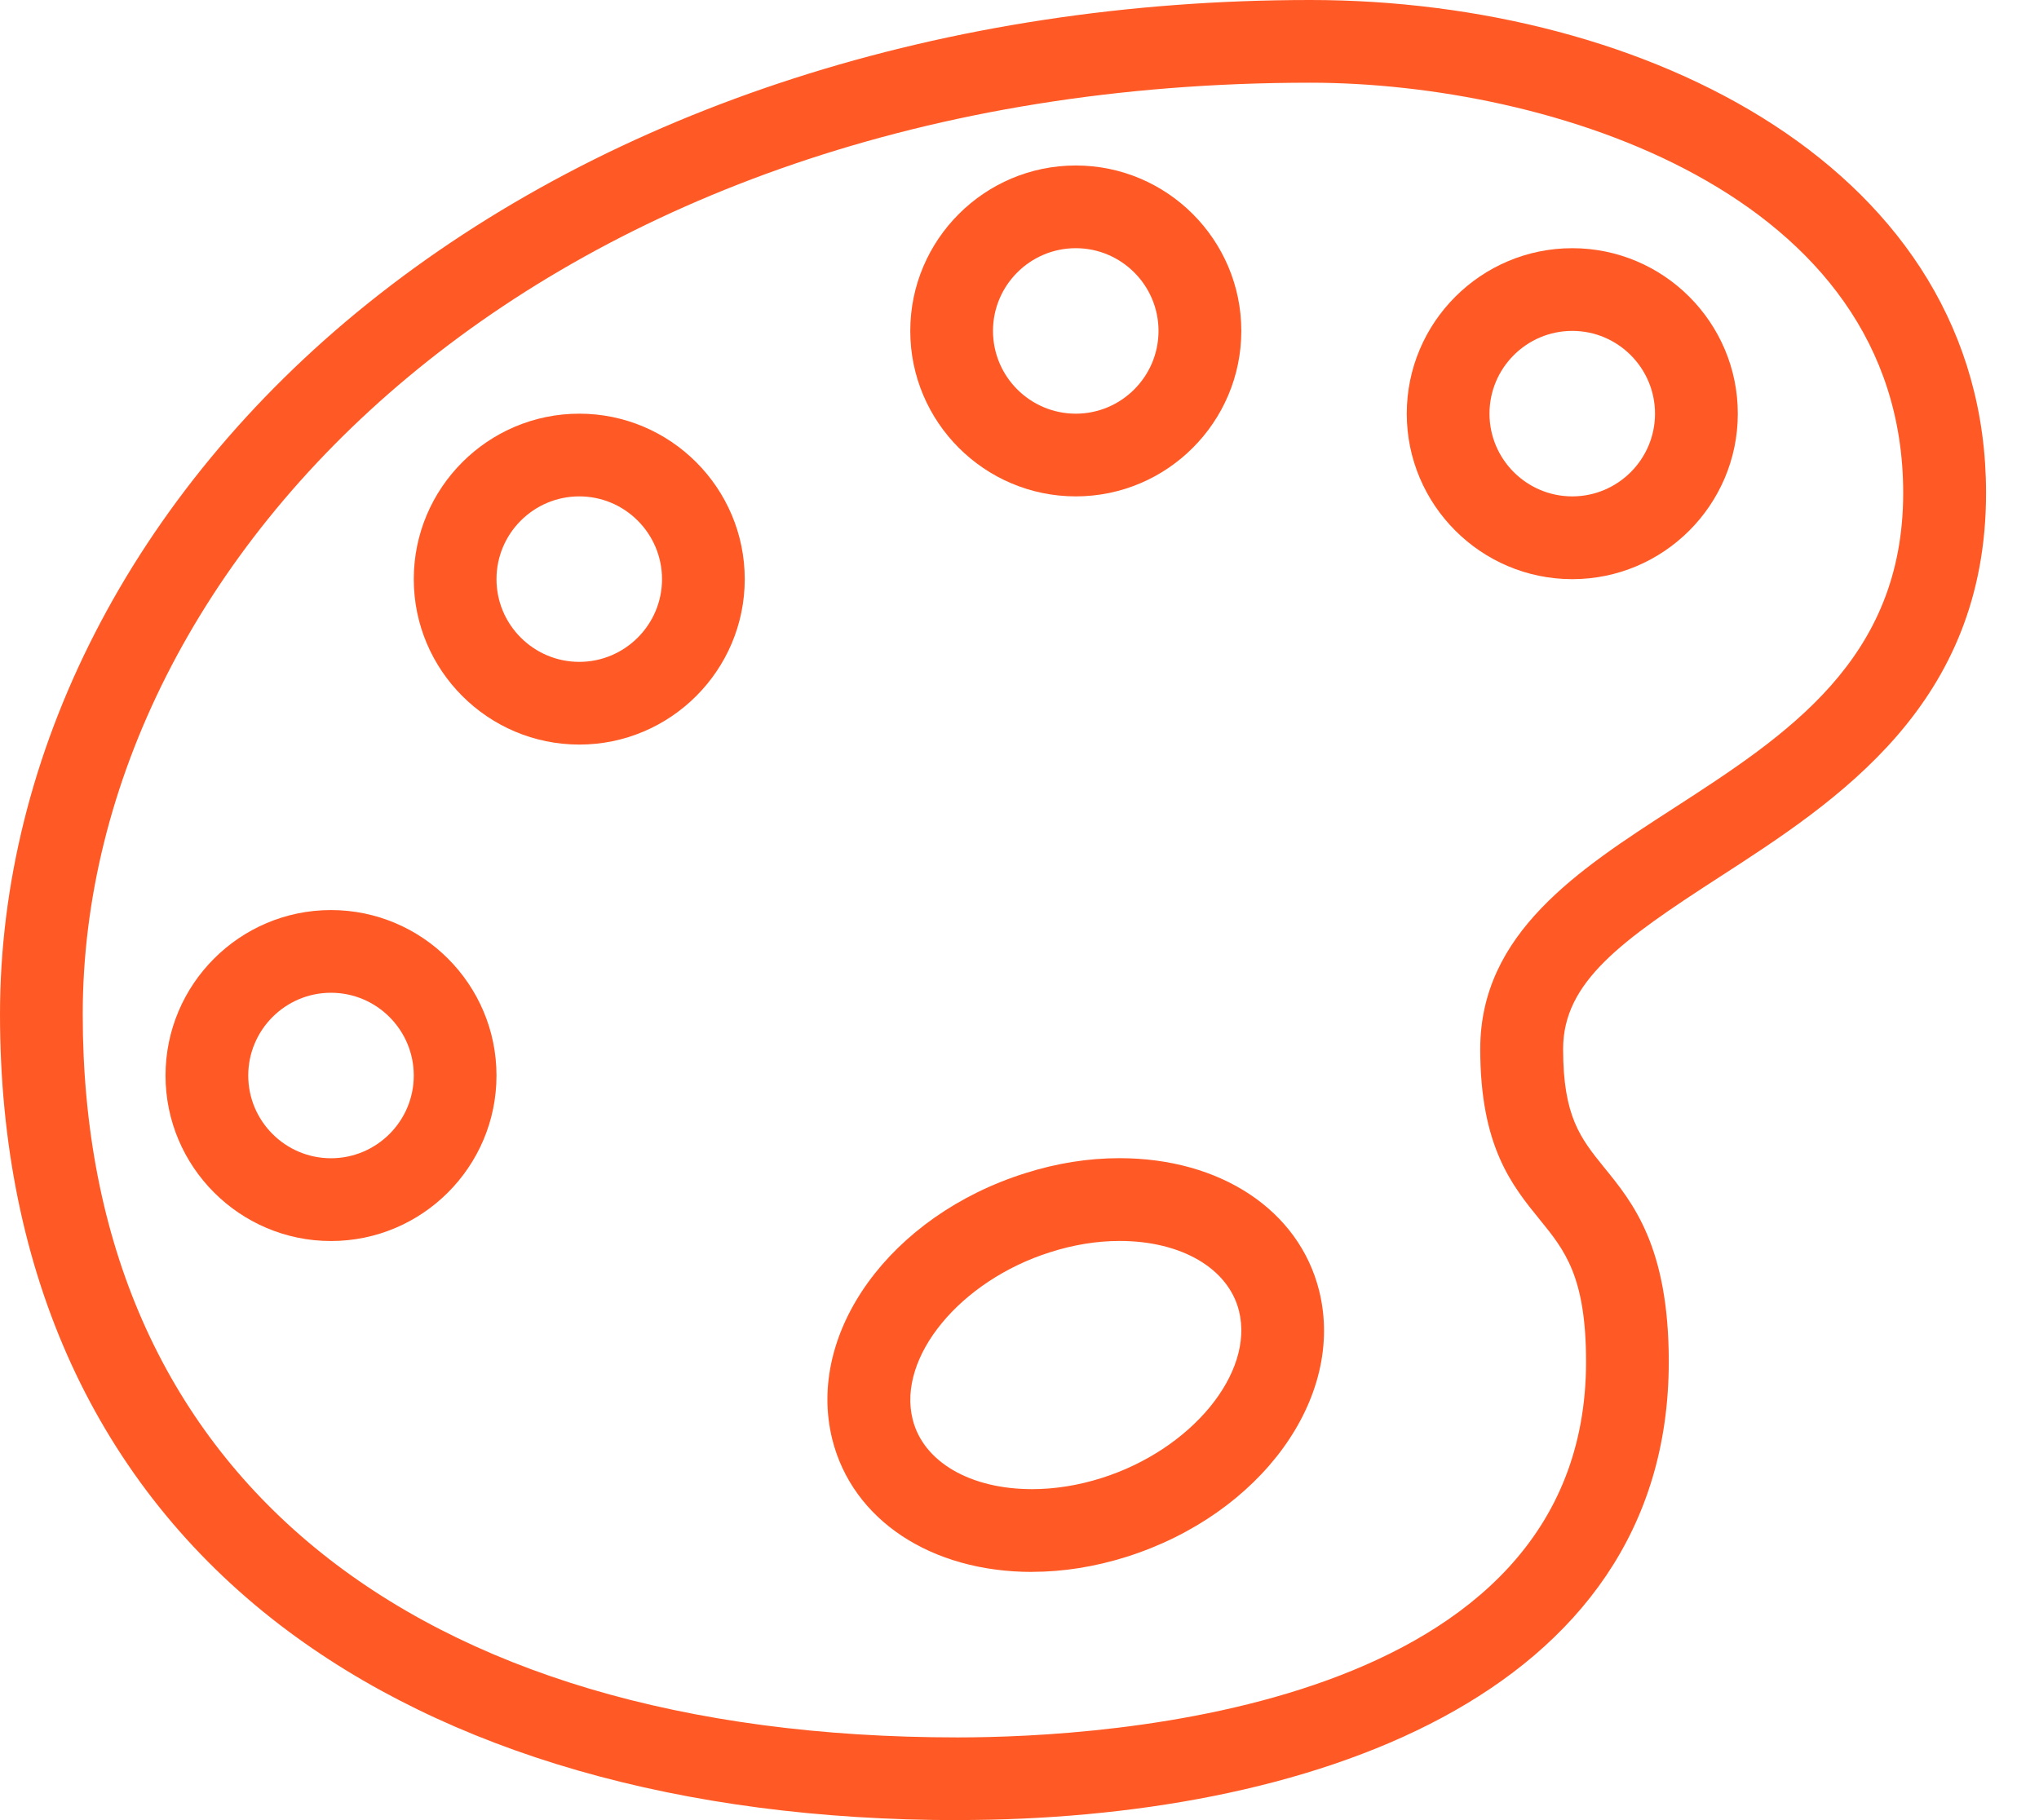
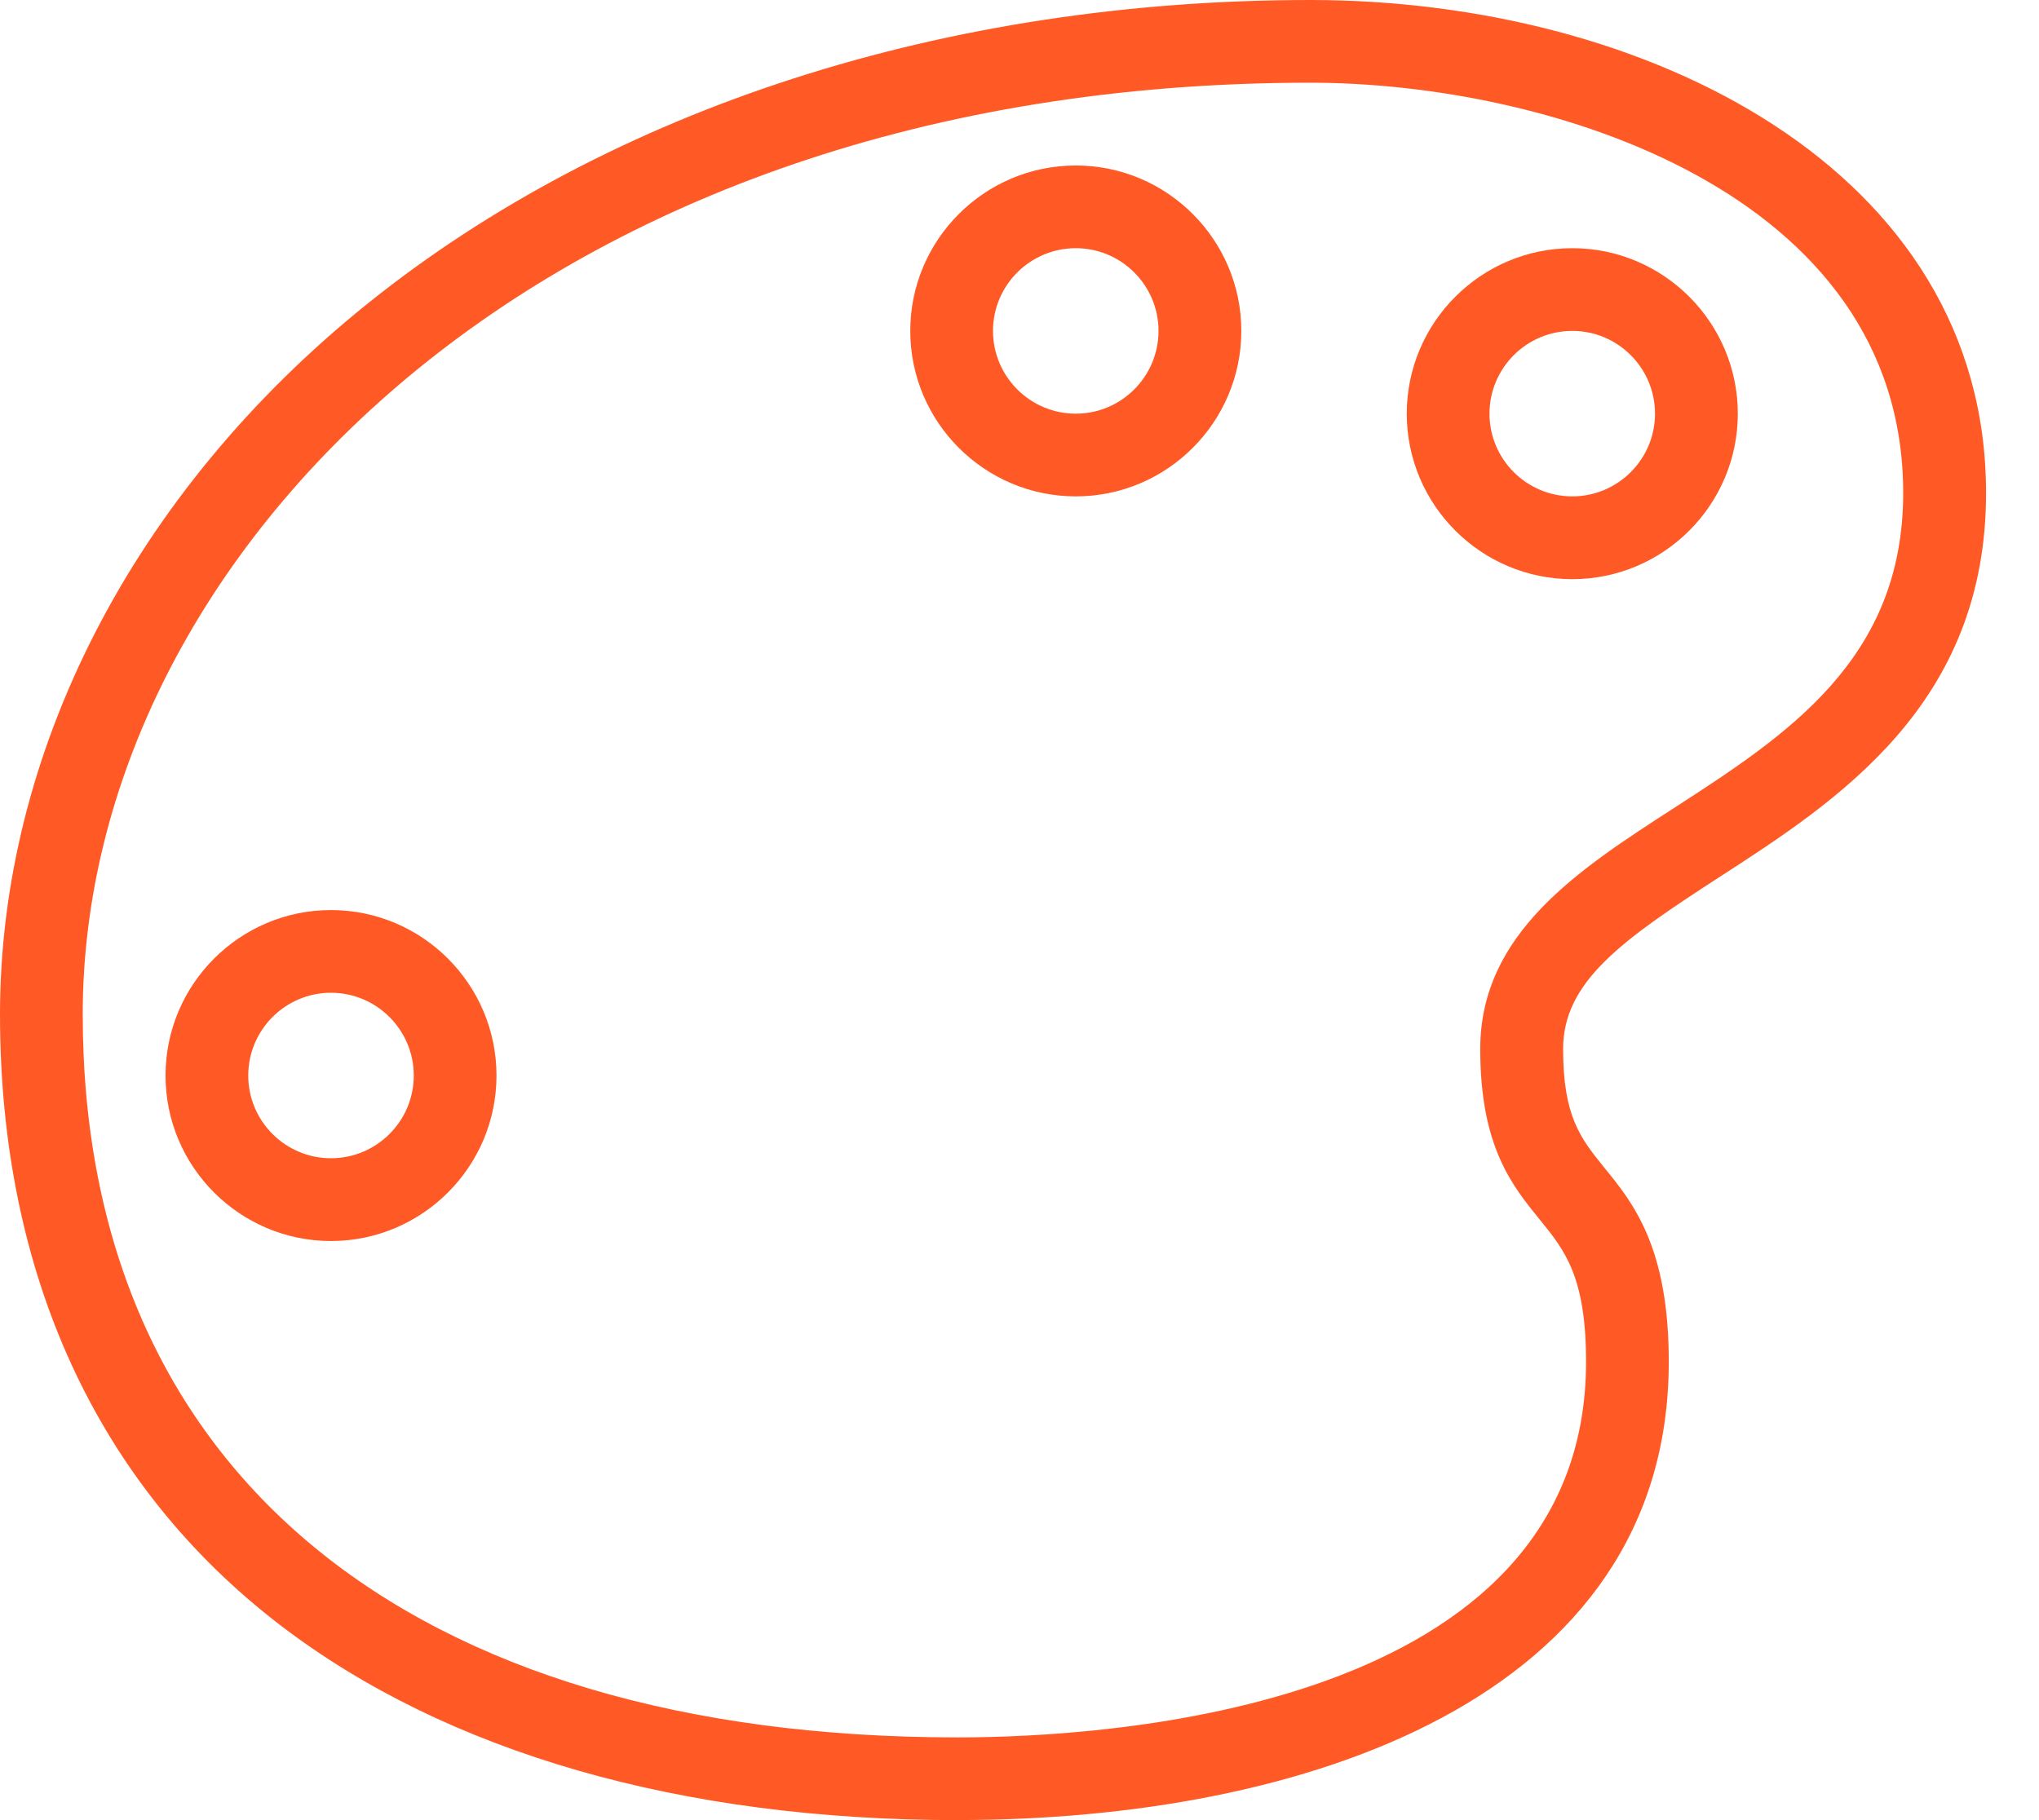
<svg xmlns="http://www.w3.org/2000/svg" width="28" height="25" viewBox="0 0 28 25" fill="none">
  <g clip-path="url(#clip0_446_3221)">
    <path d="M13.152 25C9.357 25 6.141 24.075 3.852 22.325C1.332 20.396 0 17.494 0 13.932C0 10.369 1.794 6.783 5.053 4.166C8.399 1.48 12.996 0 17.993 0C22.604 0 27.273 2.327 27.273 6.771C27.273 9.68 25.236 10.997 23.599 12.055C22.276 12.912 21.465 13.483 21.465 14.408C21.465 15.332 21.702 15.632 22.028 16.035C22.425 16.521 22.916 17.126 22.916 18.703C22.916 23.345 17.872 24.999 13.152 24.999V25ZM17.993 1.136C7.442 1.136 1.136 7.642 1.136 13.932C1.136 20.222 5.628 23.864 13.152 23.864C15.176 23.864 21.78 23.491 21.78 18.704C21.78 17.533 21.486 17.172 21.146 16.754C20.763 16.283 20.327 15.747 20.327 14.409C20.327 12.818 21.676 11.946 22.982 11.102C24.533 10.099 26.135 9.062 26.135 6.771C26.135 2.636 21.266 1.136 17.991 1.136H17.993Z" fill="#FF5A25" />
-     <path d="M14.173 21.591C12.783 21.591 11.706 20.876 11.429 19.77C11.064 18.302 12.229 16.697 14.079 16.114C14.51 15.977 14.944 15.908 15.373 15.908C16.761 15.908 17.838 16.622 18.115 17.729C18.48 19.195 17.317 20.8 15.466 21.385C15.035 21.52 14.601 21.59 14.172 21.59L14.173 21.591ZM15.375 17.045C15.062 17.045 14.743 17.097 14.423 17.199C13.185 17.59 12.319 18.641 12.533 19.496C12.678 20.078 13.322 20.454 14.173 20.454C14.484 20.454 14.805 20.403 15.125 20.302C16.362 19.912 17.227 18.859 17.014 18.006C16.868 17.422 16.224 17.045 15.375 17.045Z" fill="#FF5A25" />
    <path d="M4.545 17.046C3.293 17.046 2.273 16.026 2.273 14.773C2.273 13.52 3.293 12.5 4.545 12.5C5.798 12.5 6.818 13.52 6.818 14.773C6.818 16.026 5.798 17.046 4.545 17.046ZM4.545 13.636C3.919 13.636 3.409 14.146 3.409 14.773C3.409 15.399 3.919 15.909 4.545 15.909C5.172 15.909 5.682 15.399 5.682 14.773C5.682 14.146 5.172 13.636 4.545 13.636Z" fill="#FF5A25" />
-     <path d="M7.955 10.227C6.702 10.227 5.682 9.207 5.682 7.955C5.682 6.702 6.702 5.682 7.955 5.682C9.207 5.682 10.227 6.702 10.227 7.955C10.227 9.207 9.207 10.227 7.955 10.227ZM7.955 6.818C7.328 6.818 6.818 7.328 6.818 7.955C6.818 8.581 7.328 9.091 7.955 9.091C8.581 9.091 9.091 8.581 9.091 7.955C9.091 7.328 8.581 6.818 7.955 6.818Z" fill="#FF5A25" />
    <path d="M14.773 6.818C13.52 6.818 12.5 5.798 12.5 4.545C12.5 3.293 13.52 2.273 14.773 2.273C16.026 2.273 17.046 3.293 17.046 4.545C17.046 5.798 16.026 6.818 14.773 6.818ZM14.773 3.409C14.146 3.409 13.636 3.919 13.636 4.545C13.636 5.172 14.146 5.682 14.773 5.682C15.399 5.682 15.909 5.172 15.909 4.545C15.909 3.919 15.399 3.409 14.773 3.409Z" fill="#FF5A25" />
    <path d="M21.591 7.955C20.338 7.955 19.318 6.935 19.318 5.682C19.318 4.429 20.338 3.409 21.591 3.409C22.844 3.409 23.864 4.429 23.864 5.682C23.864 6.935 22.844 7.955 21.591 7.955ZM21.591 4.545C20.964 4.545 20.454 5.055 20.454 5.682C20.454 6.308 20.964 6.818 21.591 6.818C22.217 6.818 22.727 6.308 22.727 5.682C22.727 5.055 22.217 4.545 21.591 4.545Z" fill="#FF5A25" />
  </g>
  <defs>
    <clipPath id="clip0_446_3221">
      <rect width="27.273" height="25" fill="white" />
    </clipPath>
  </defs>
</svg>